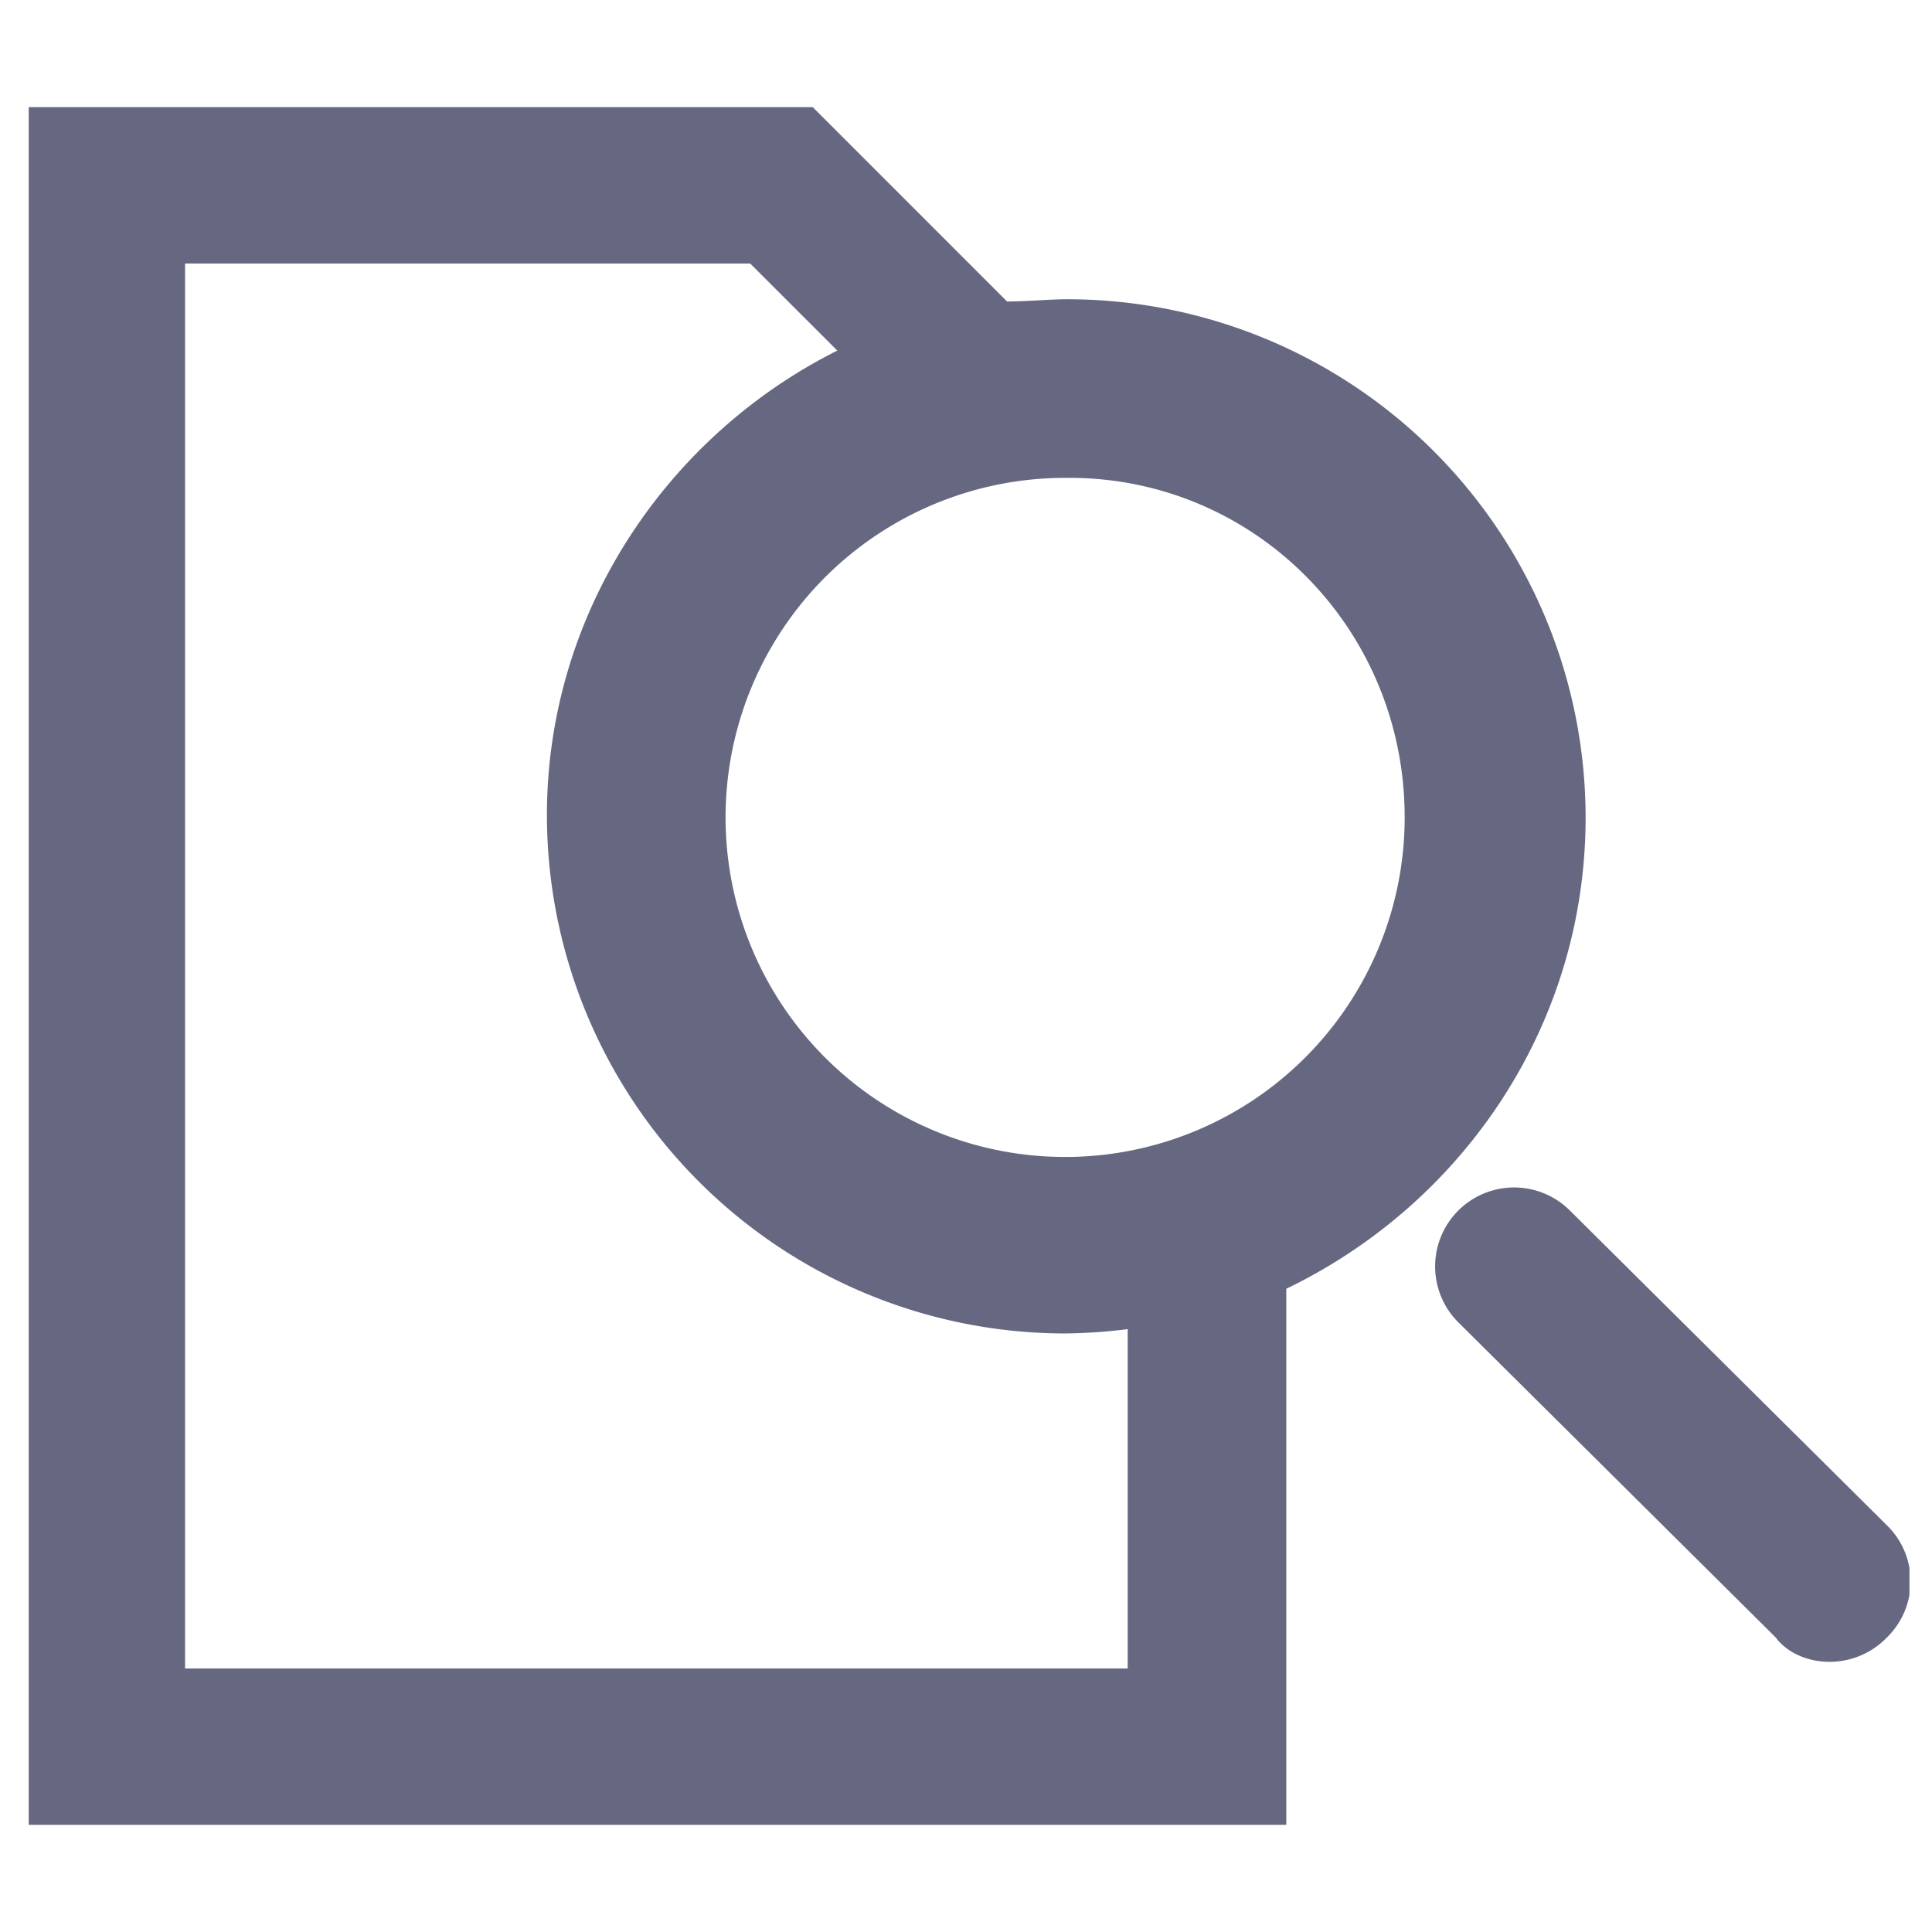
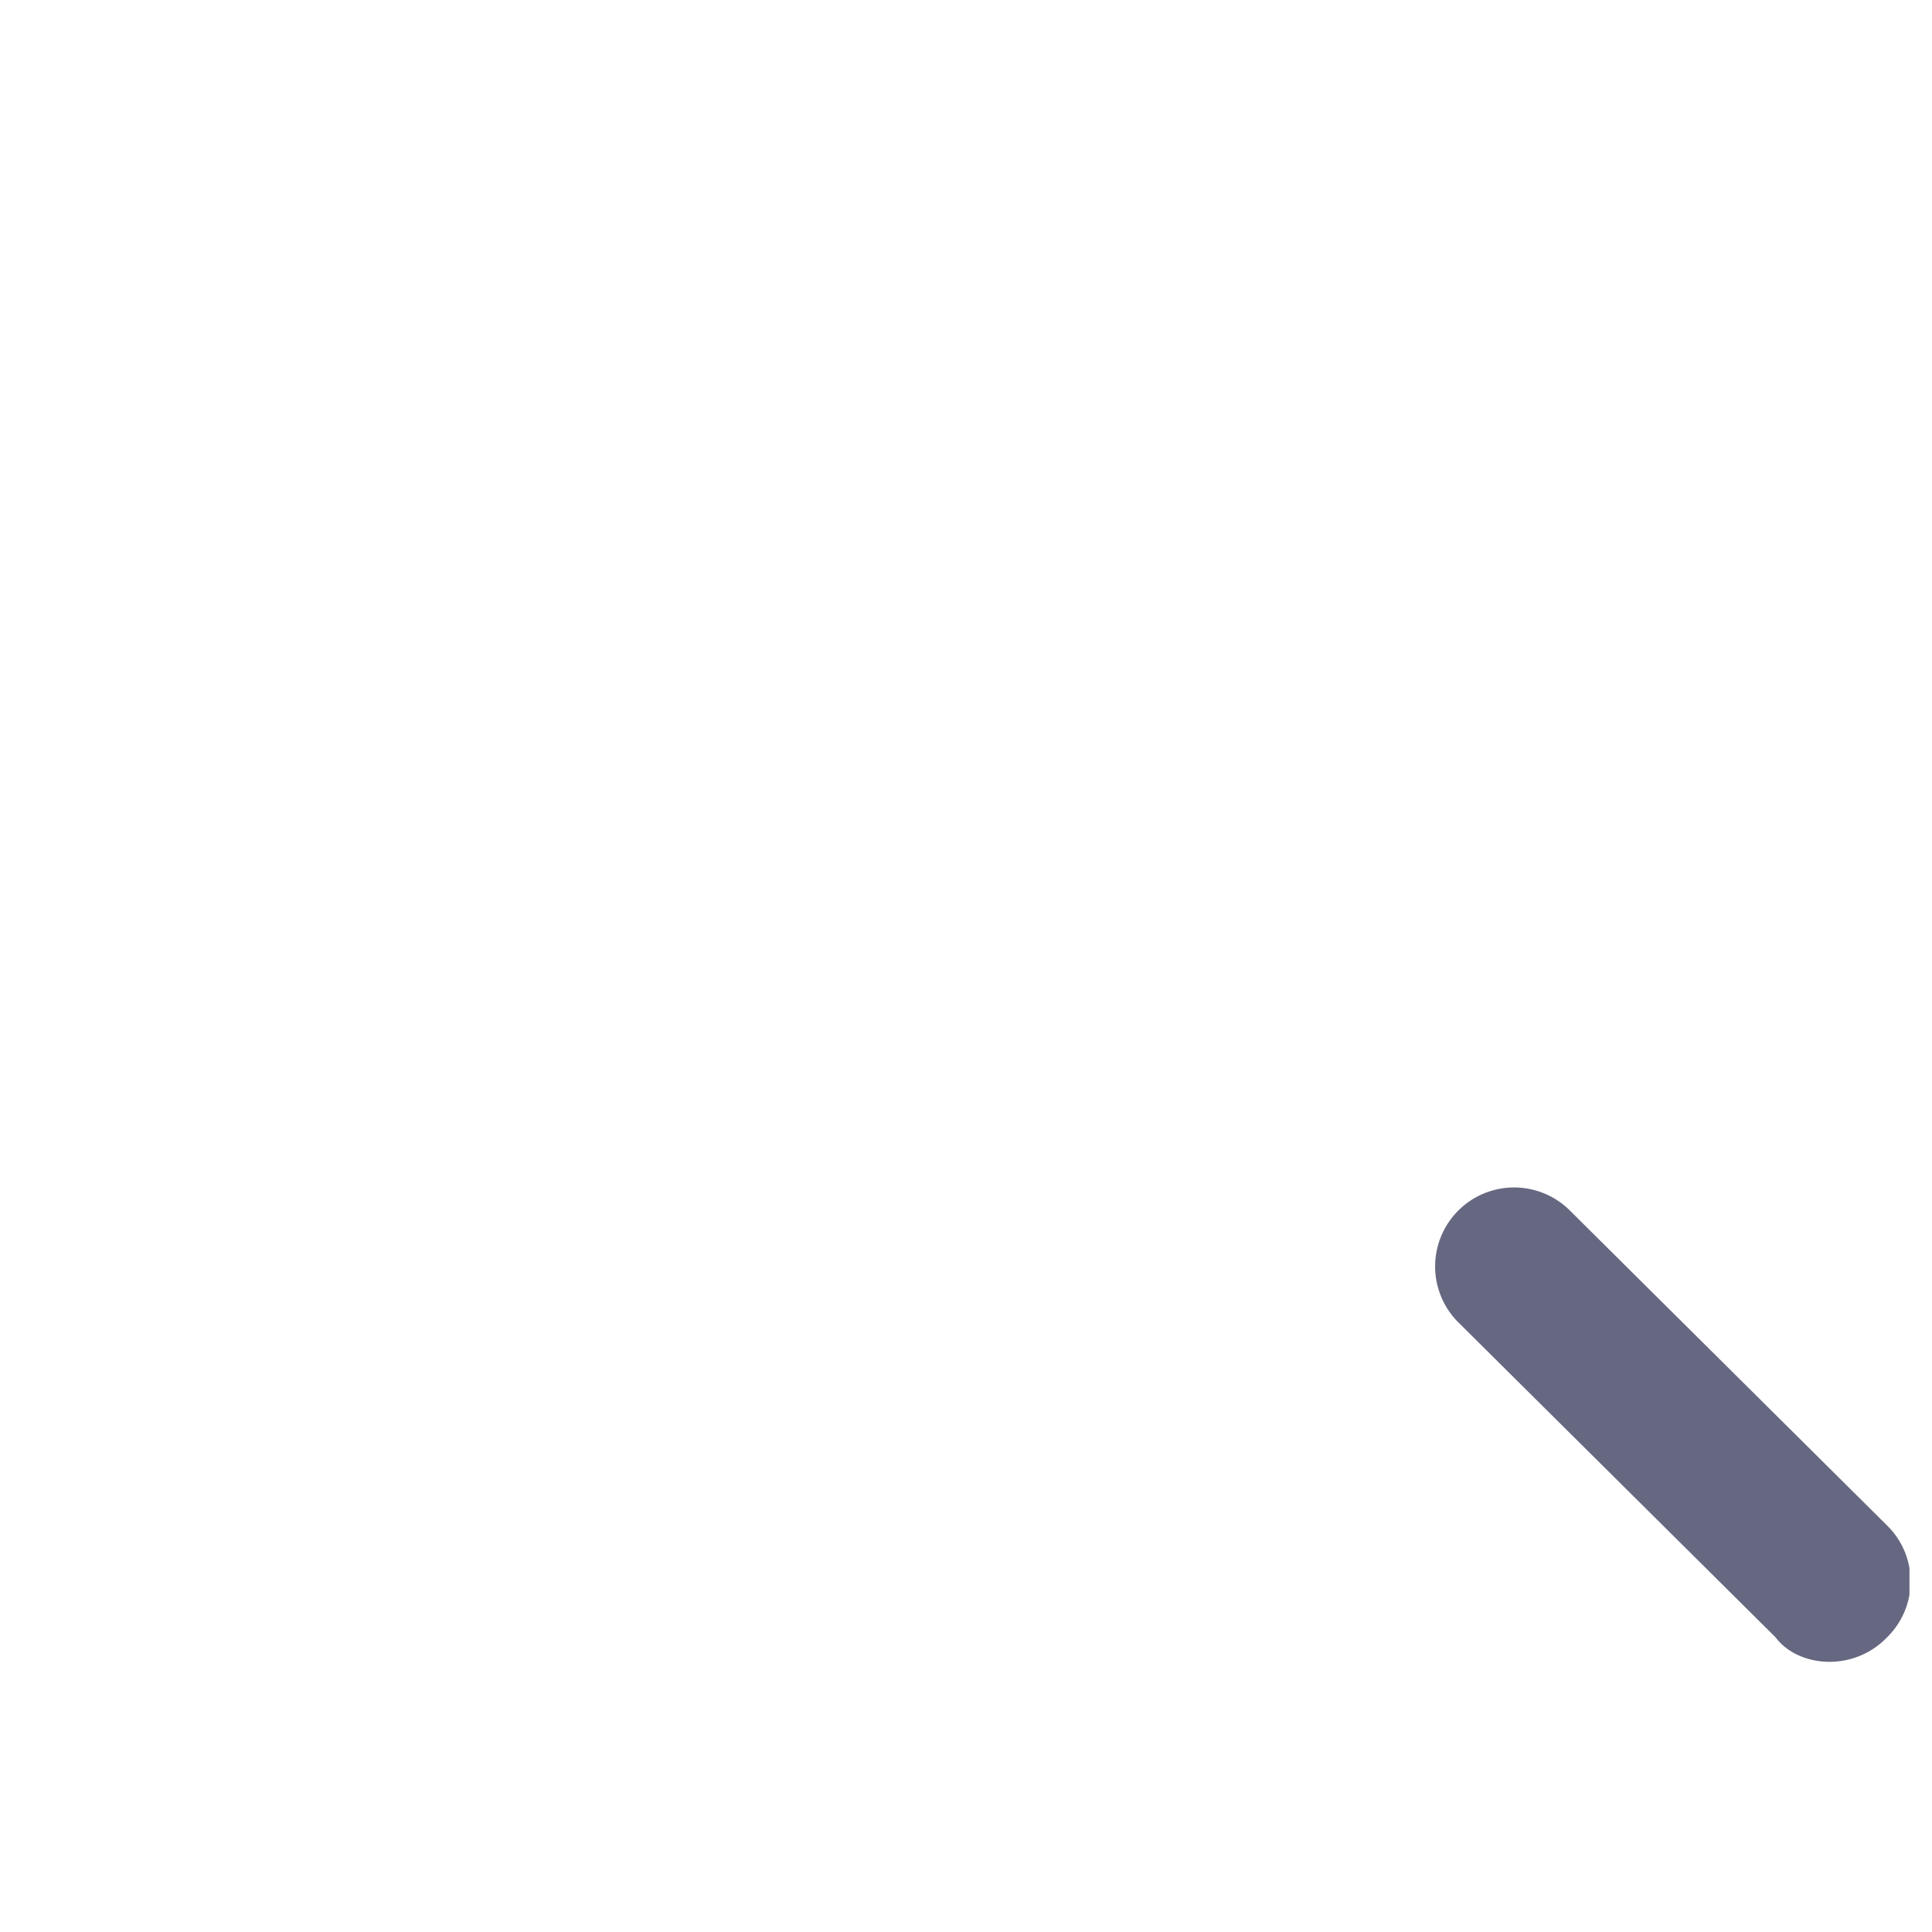
<svg xmlns="http://www.w3.org/2000/svg" id="fea85b44-da9b-4e1f-89d4-4234dc871a36" data-name="Calque 1" viewBox="0 0 500.03 500.03">
  <defs>
    <clipPath id="9d34e584-4b46-474e-a959-976d9604655d">
      <rect x="7.43" y="27.73" width="486.77" height="444.57" style="fill:none" />
    </clipPath>
  </defs>
  <title>ETHIQUE CHARTE</title>
  <g style="clip-path:url(#9d34e584-4b46-474e-a959-976d9604655d)">
-     <path d="M410.38,211.57A134.22,134.22,0,0,0,276.25,77.45c-4.62,0-10.4.58-15.61.58l-50.29-50.3H7.43V472.3H332.91V333.55c45.67-22,77.47-68.21,77.47-122m-46.83,0a87.88,87.88,0,1,1-87.88-87.87c48.57-.58,87.88,38.73,87.88,87.87M291.86,431.83H47.9V68.2H194.16l22.55,22.54c-43.94,22-75.16,67.64-75.16,120.25A134.23,134.23,0,0,0,275.67,345.12,141.52,141.52,0,0,0,291.86,344Z" style="fill:#666881" />
-   </g>
+     </g>
  <g style="clip-path:url(#9d34e584-4b46-474e-a959-976d9604655d)">
    <path d="M473.39,430.1c-4.62,0-10.41-1.74-13.87-6.36l-82.1-81.51a20.44,20.44,0,1,1,28.91-28.91l82.09,81.51a20.25,20.25,0,0,1,0,28.91,20.59,20.59,0,0,1-15,6.36" style="fill:#666881" />
  </g>
</svg>